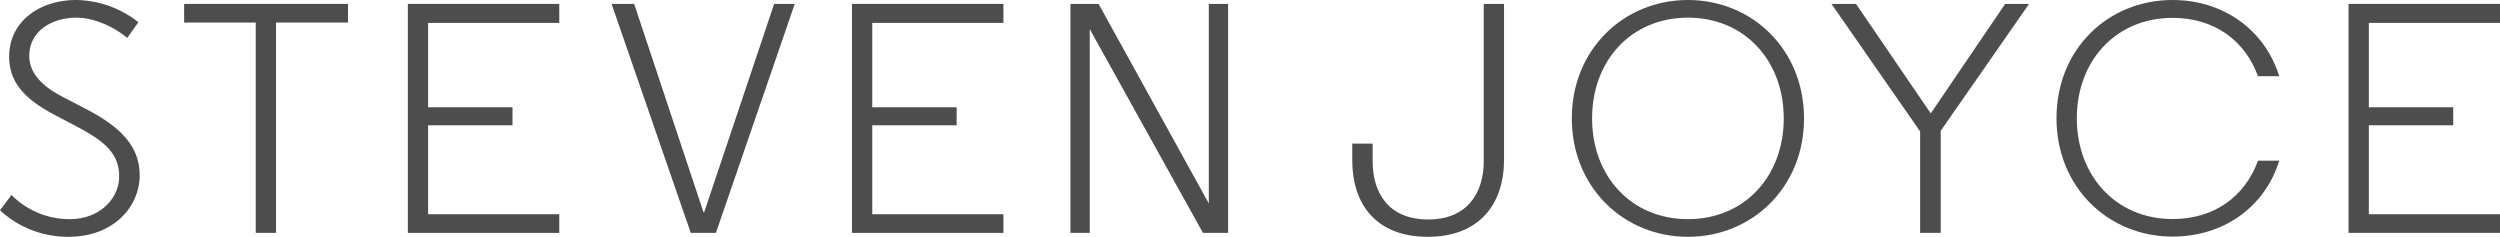
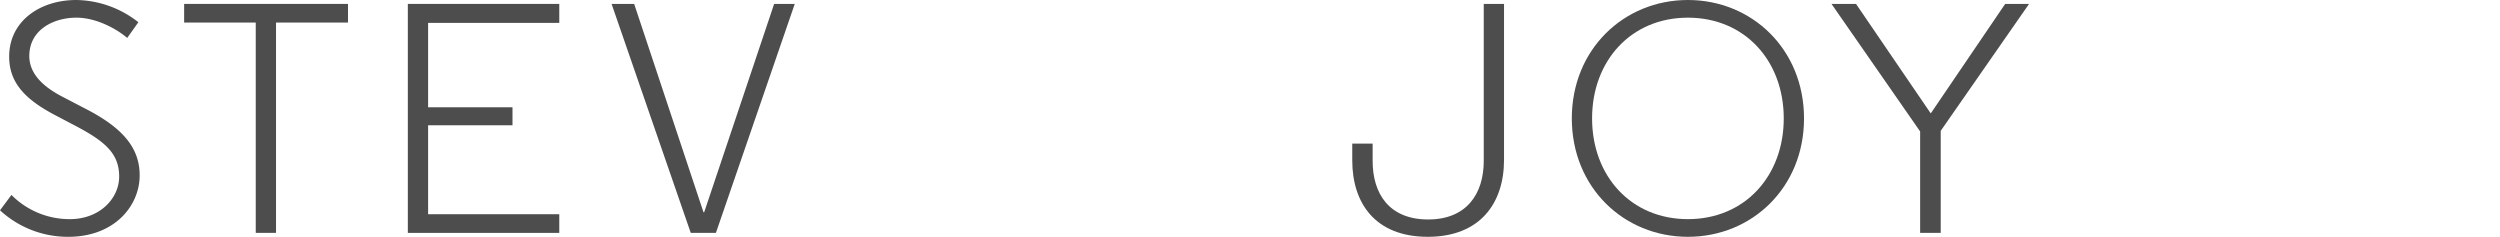
<svg xmlns="http://www.w3.org/2000/svg" id="Layer_1" data-name="Layer 1" viewBox="0 0 900 85.25">
  <defs>
    <style>.cls-1{fill:#4d4d4d;}</style>
  </defs>
  <title>logo-small</title>
  <path class="cls-1" d="M45.8,13.66c-4.12-3.53-11.42-7.3-18.25-7.3-8.6,0-17,4.59-17,13.78,0,5.42,3.53,10.36,12,14.72l8.59,4.47C44,46,50.28,53.1,50.28,63.11c0,11-9.07,22.14-25.67,22.14A36,36,0,0,1,0,75.71l4.12-5.53a29.48,29.48,0,0,0,21,8.71c11,0,17.78-7.65,17.78-15.31,0-8.48-5.3-12.83-16.13-18.49l-6.95-3.65C9.07,35.79,3.3,29.79,3.3,20.37,3.3,7.54,14.48,0,27.44,0A36.89,36.89,0,0,1,49.81,8Z" transform="translate(0 0)" />
  <polygon class="cls-1" points="125.28 1.41 125.28 8.12 99.37 8.12 99.37 83.83 92.07 83.83 92.07 8.12 66.29 8.12 66.29 1.41 125.28 1.41" />
  <polygon class="cls-1" points="201.34 8.24 154.12 8.24 154.12 38.62 184.5 38.62 184.5 45.1 154.12 45.1 154.12 77.12 201.34 77.12 201.34 83.84 146.82 83.84 146.82 1.41 201.34 1.41 201.34 8.24" />
  <polygon class="cls-1" points="220.17 1.41 228.3 1.41 253.26 76.42 253.5 76.42 278.69 1.41 286.11 1.41 257.73 83.83 248.67 83.83 220.17 1.41" />
-   <polygon class="cls-1" points="361.23 8.24 314.01 8.24 314.01 38.62 344.39 38.62 344.39 45.1 314.01 45.1 314.01 77.12 361.23 77.12 361.23 83.84 306.71 83.84 306.71 1.41 361.23 1.41 361.23 8.24" />
-   <polygon class="cls-1" points="392.31 83.83 385.36 83.83 385.36 1.41 395.49 1.41 435.17 73.24 435.17 1.41 442.12 1.41 442.12 83.83 433.05 83.83 392.31 10.48 392.31 83.83" />
  <path class="cls-1" d="M494.15,51.69v6.24c0,11.77,5.89,21.08,20,21.08,13.89,0,20-9.3,20-21.08V1.41h7.3V57.58c0,15.54-8.6,27.67-27.44,27.67s-27.2-12-27.2-27.55v-6h7.34Z" transform="translate(0 0)" />
  <path class="cls-1" d="M607.65,6.36c-20.49,0-34.5,15.54-34.5,36.27s14,36.26,34.5,36.26,34.5-15.54,34.5-36.26-14-36.27-34.5-36.27m0-6.36c23.08,0,41.8,17.78,41.8,42.63s-18.72,42.62-41.8,42.62-41.8-17.78-41.8-42.62S584.57,0,607.65,0" transform="translate(0 0)" />
  <polygon class="cls-1" points="659.34 1.41 668.17 1.41 695.01 40.74 695.13 40.74 721.86 1.41 730.46 1.41 698.66 47.1 698.66 83.83 691.25 83.83 691.25 47.33 659.34 1.41" />
-   <path class="cls-1" d="M820.53,27.43h-7.65c-4.71-12.83-15.66-21-30.73-21-20.49,0-34.5,15.54-34.5,36.15s14,36.27,34.5,36.27c15.07,0,26-8.12,30.73-21h7.65c-5.3,17-20.37,27.32-38.39,27.32-23.2,0-41.8-17.78-41.8-42.62S758.83,0,782.14,0c18,0,33.09,10.48,38.39,27.43" transform="translate(0 0)" />
-   <polygon class="cls-1" points="845.48 1.41 845.48 83.83 900 83.83 900 77.12 852.78 77.12 852.78 45.1 883.16 45.1 883.16 38.62 852.78 38.62 852.78 8.24 900 8.24 900 1.41 845.48 1.41" />
</svg>